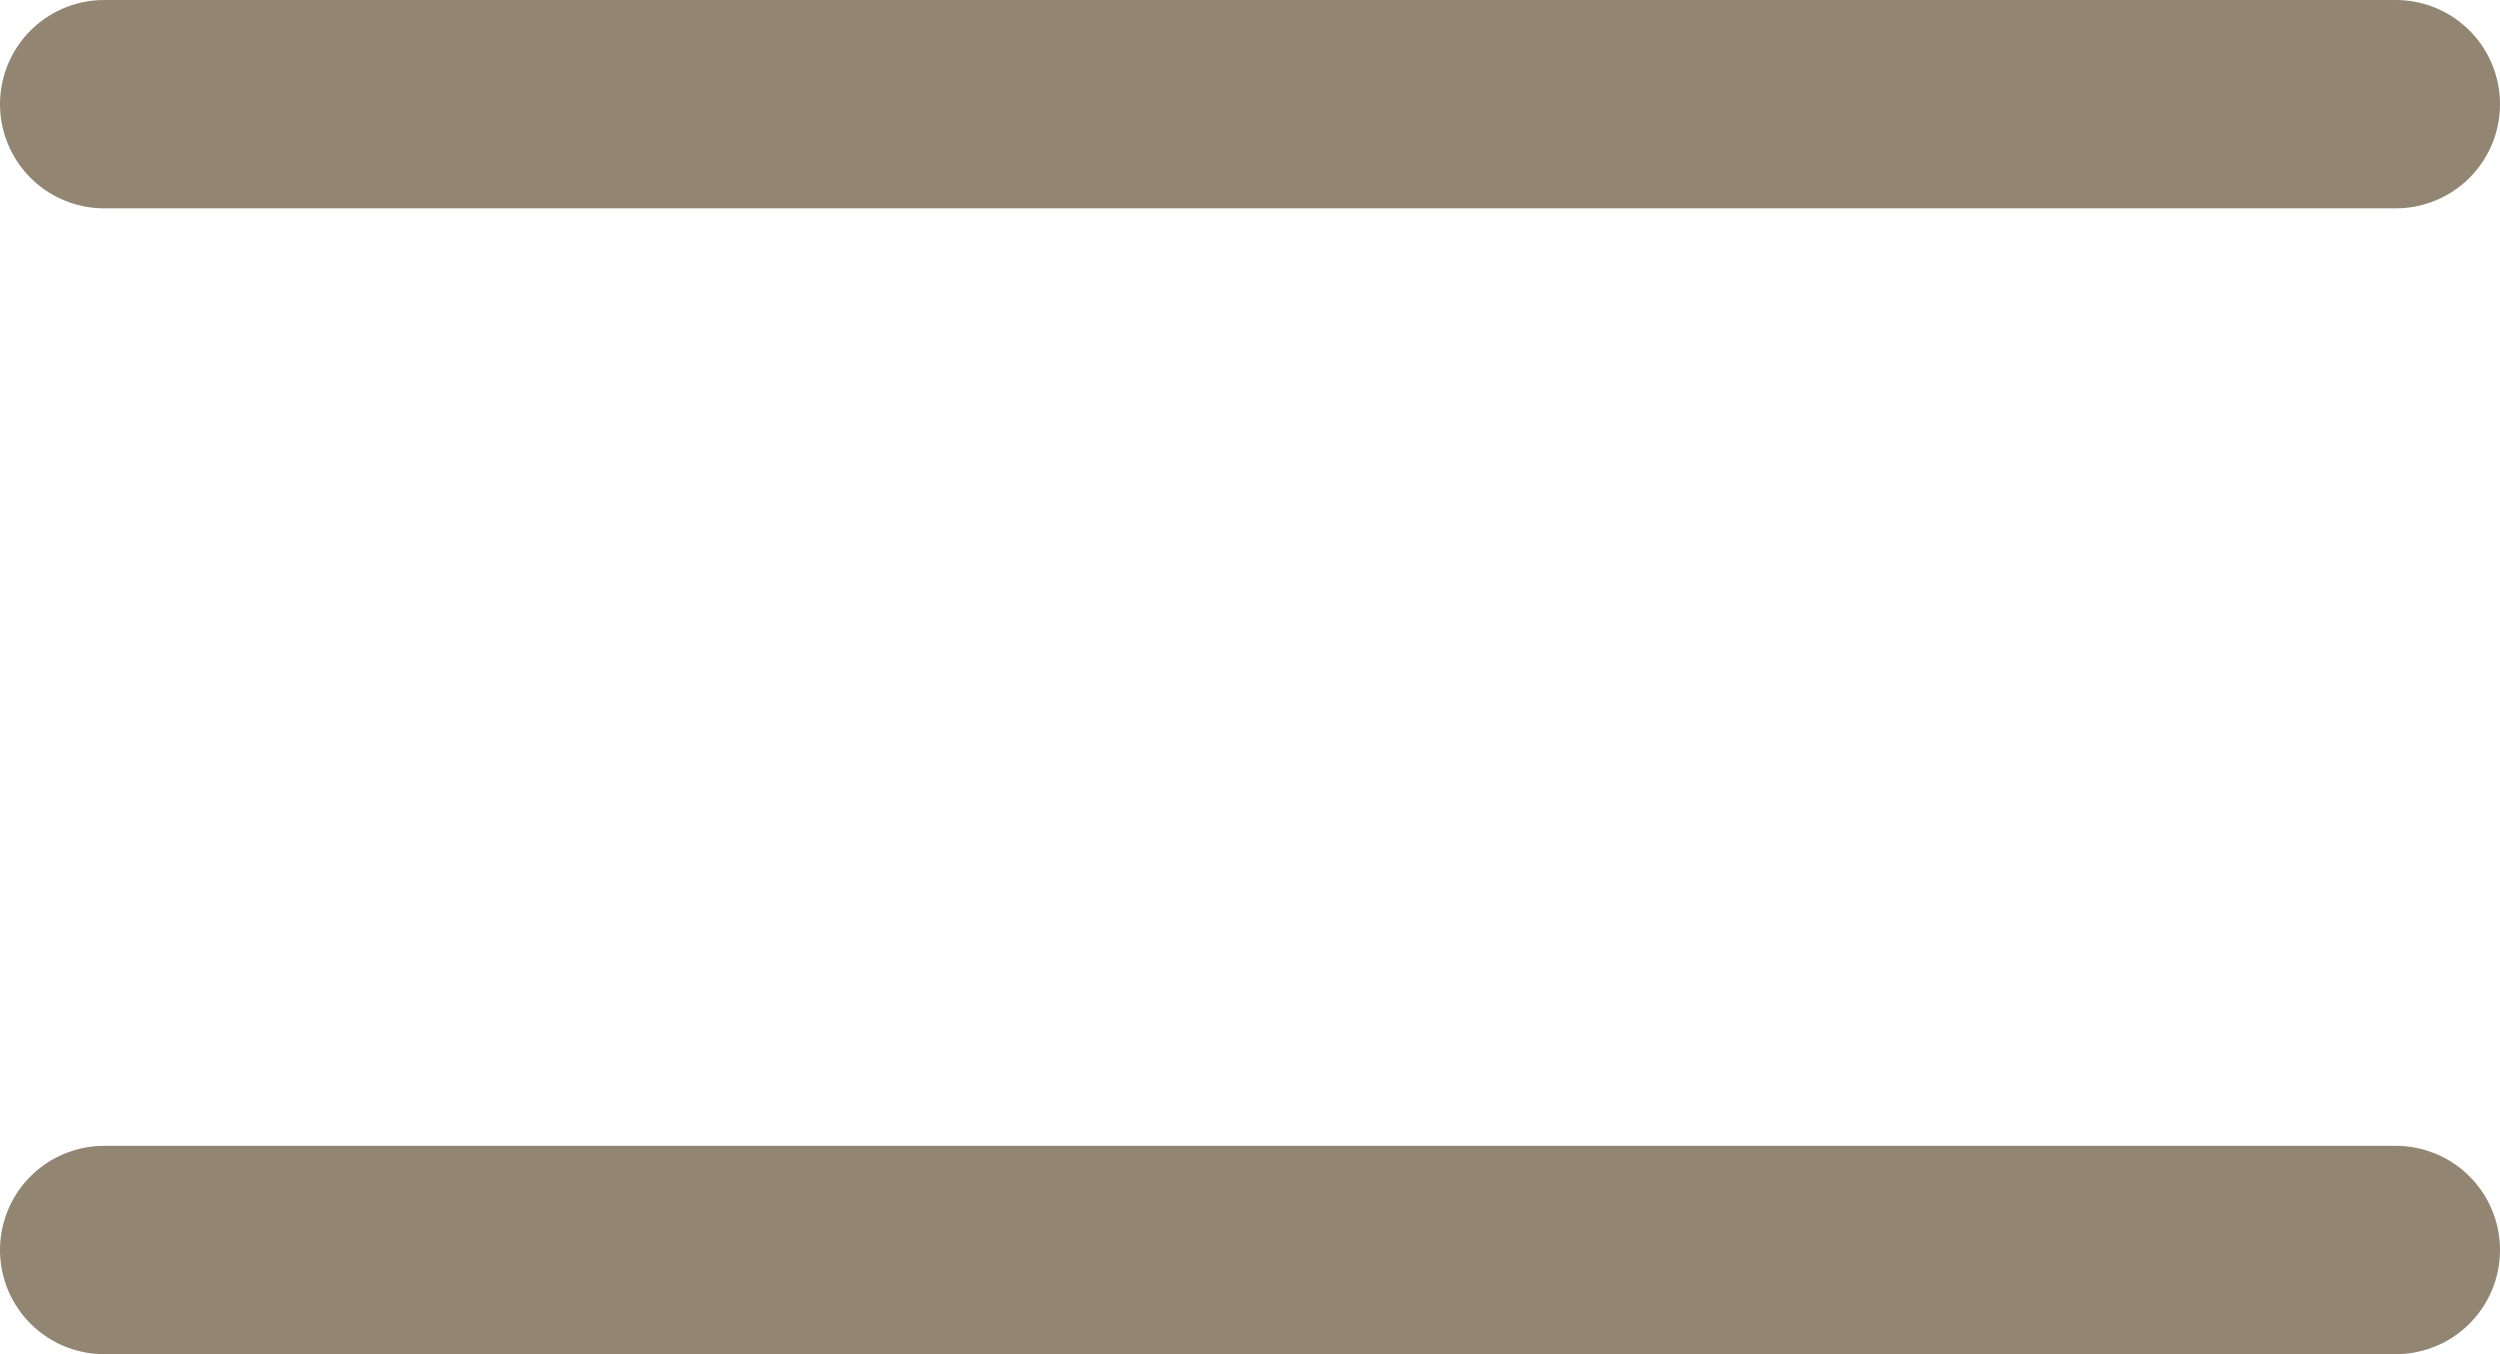
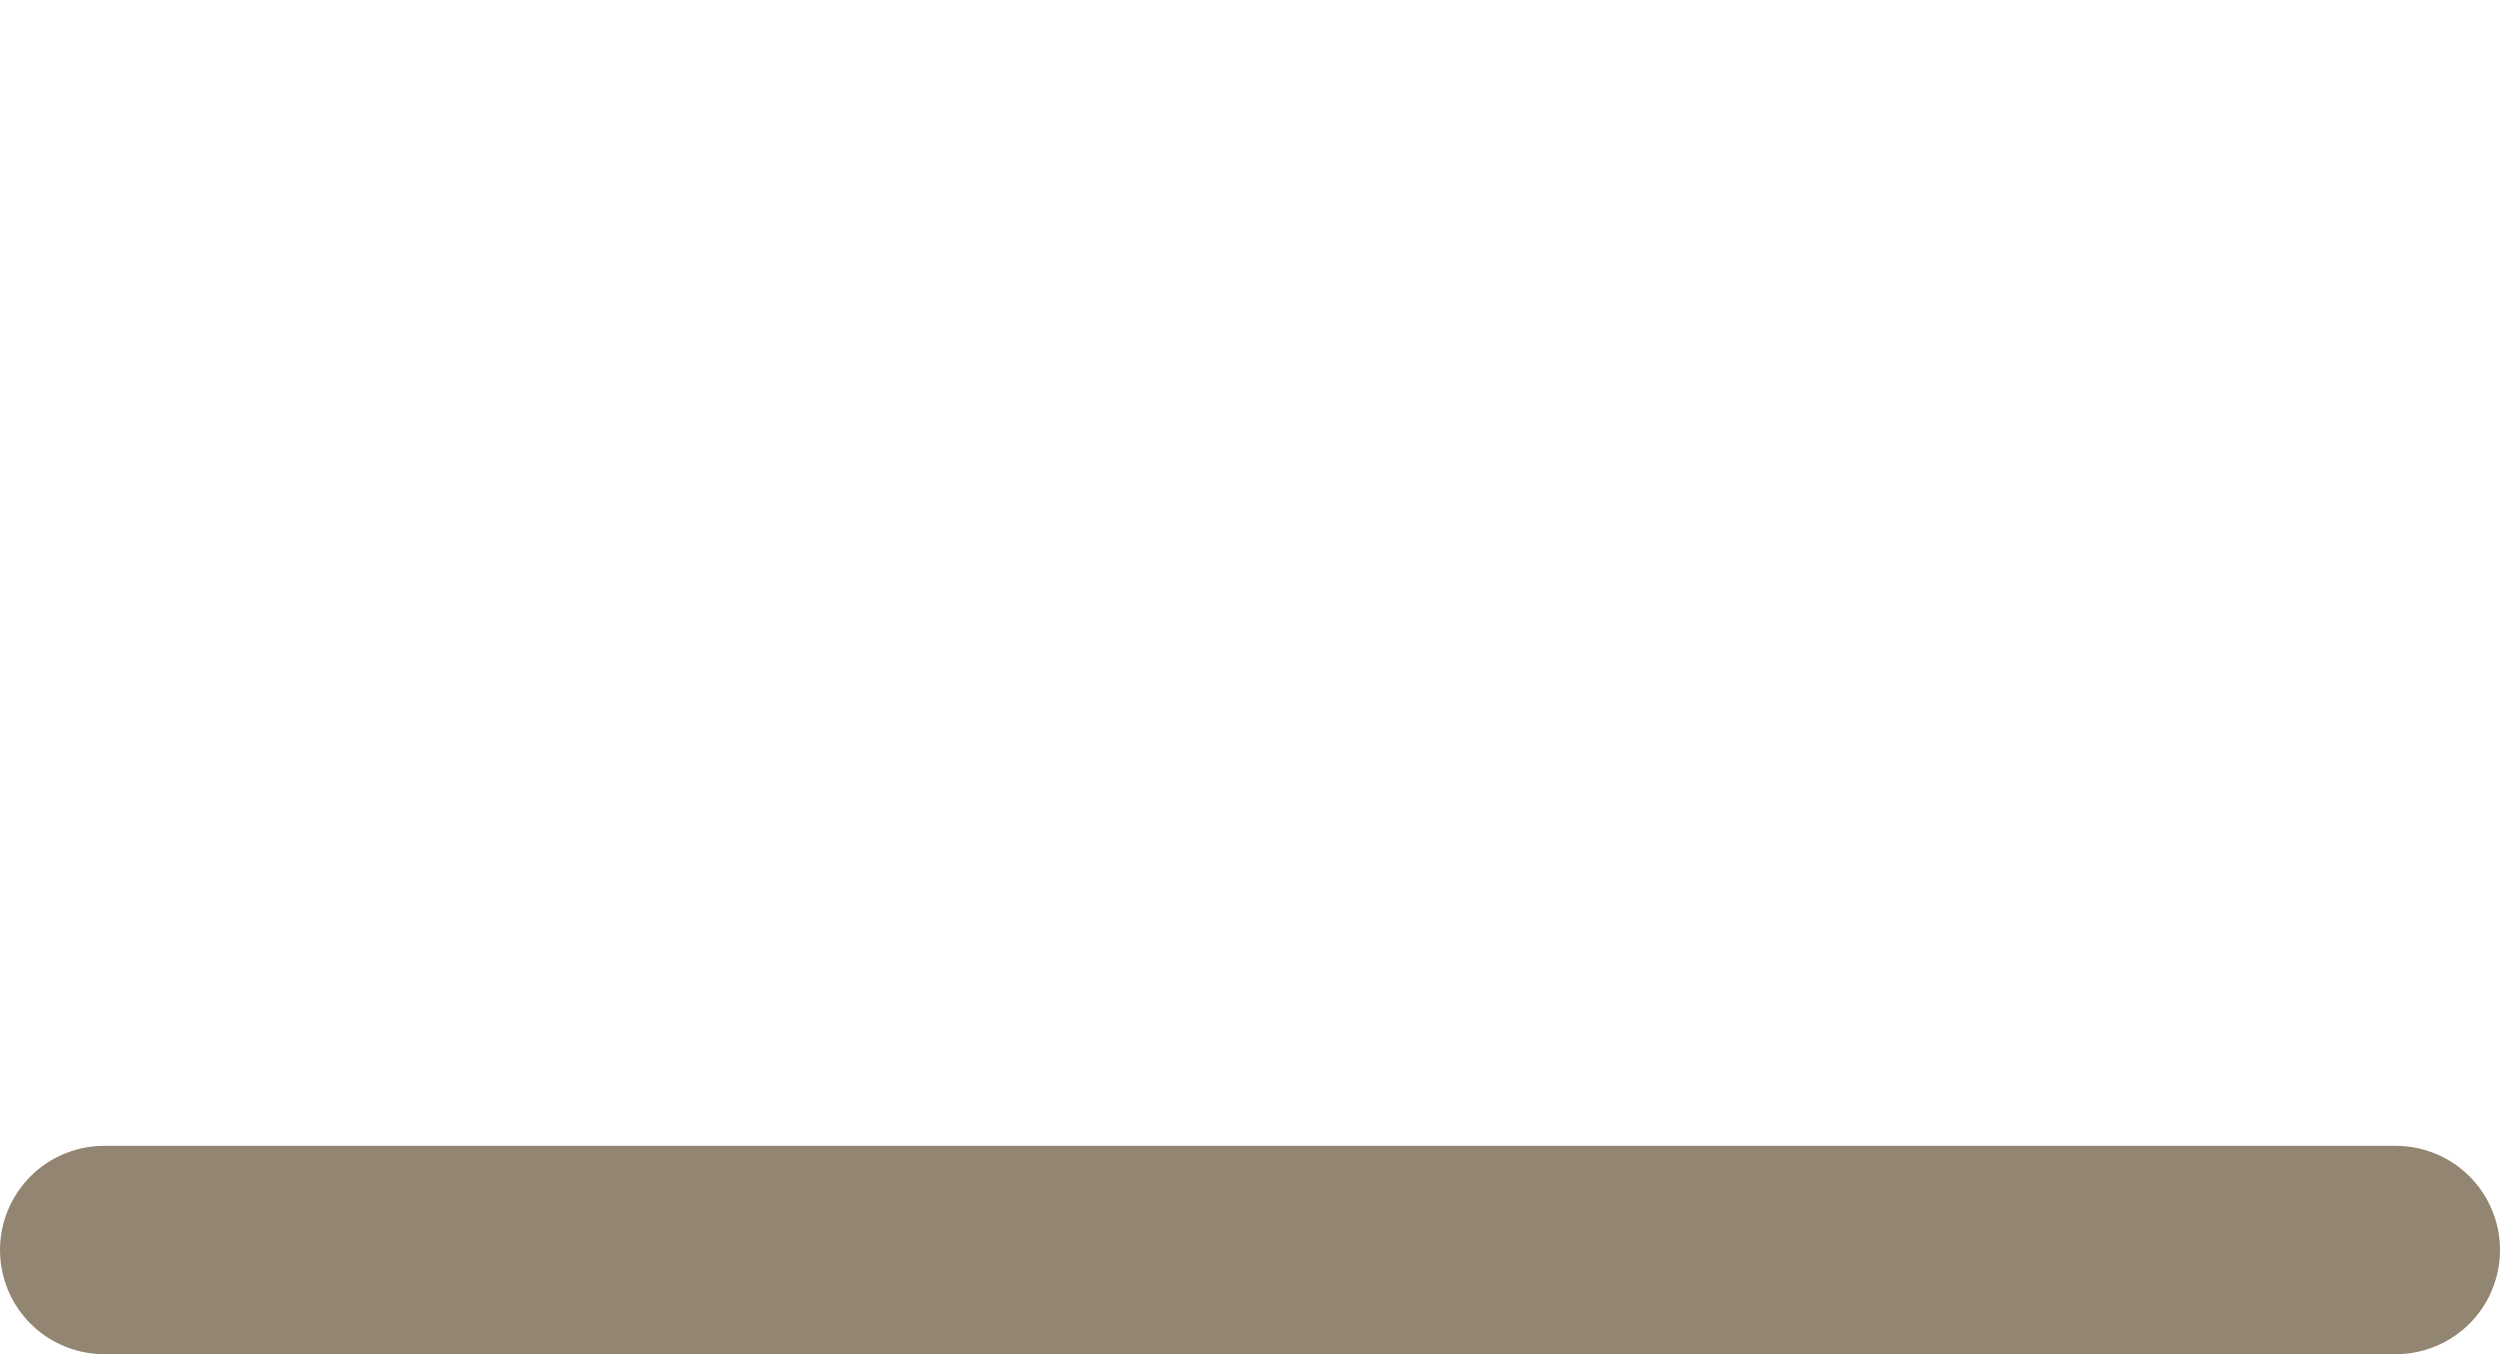
<svg xmlns="http://www.w3.org/2000/svg" width="24" height="13" viewBox="0 0 24 13" fill="none">
-   <line x1="1" y1="1" x2="23" y2="1" stroke="#928572" stroke-width="2" stroke-linecap="round" />
  <line x1="1" y1="12" x2="23" y2="12" stroke="#928572" stroke-width="2" stroke-linecap="round" />
</svg>